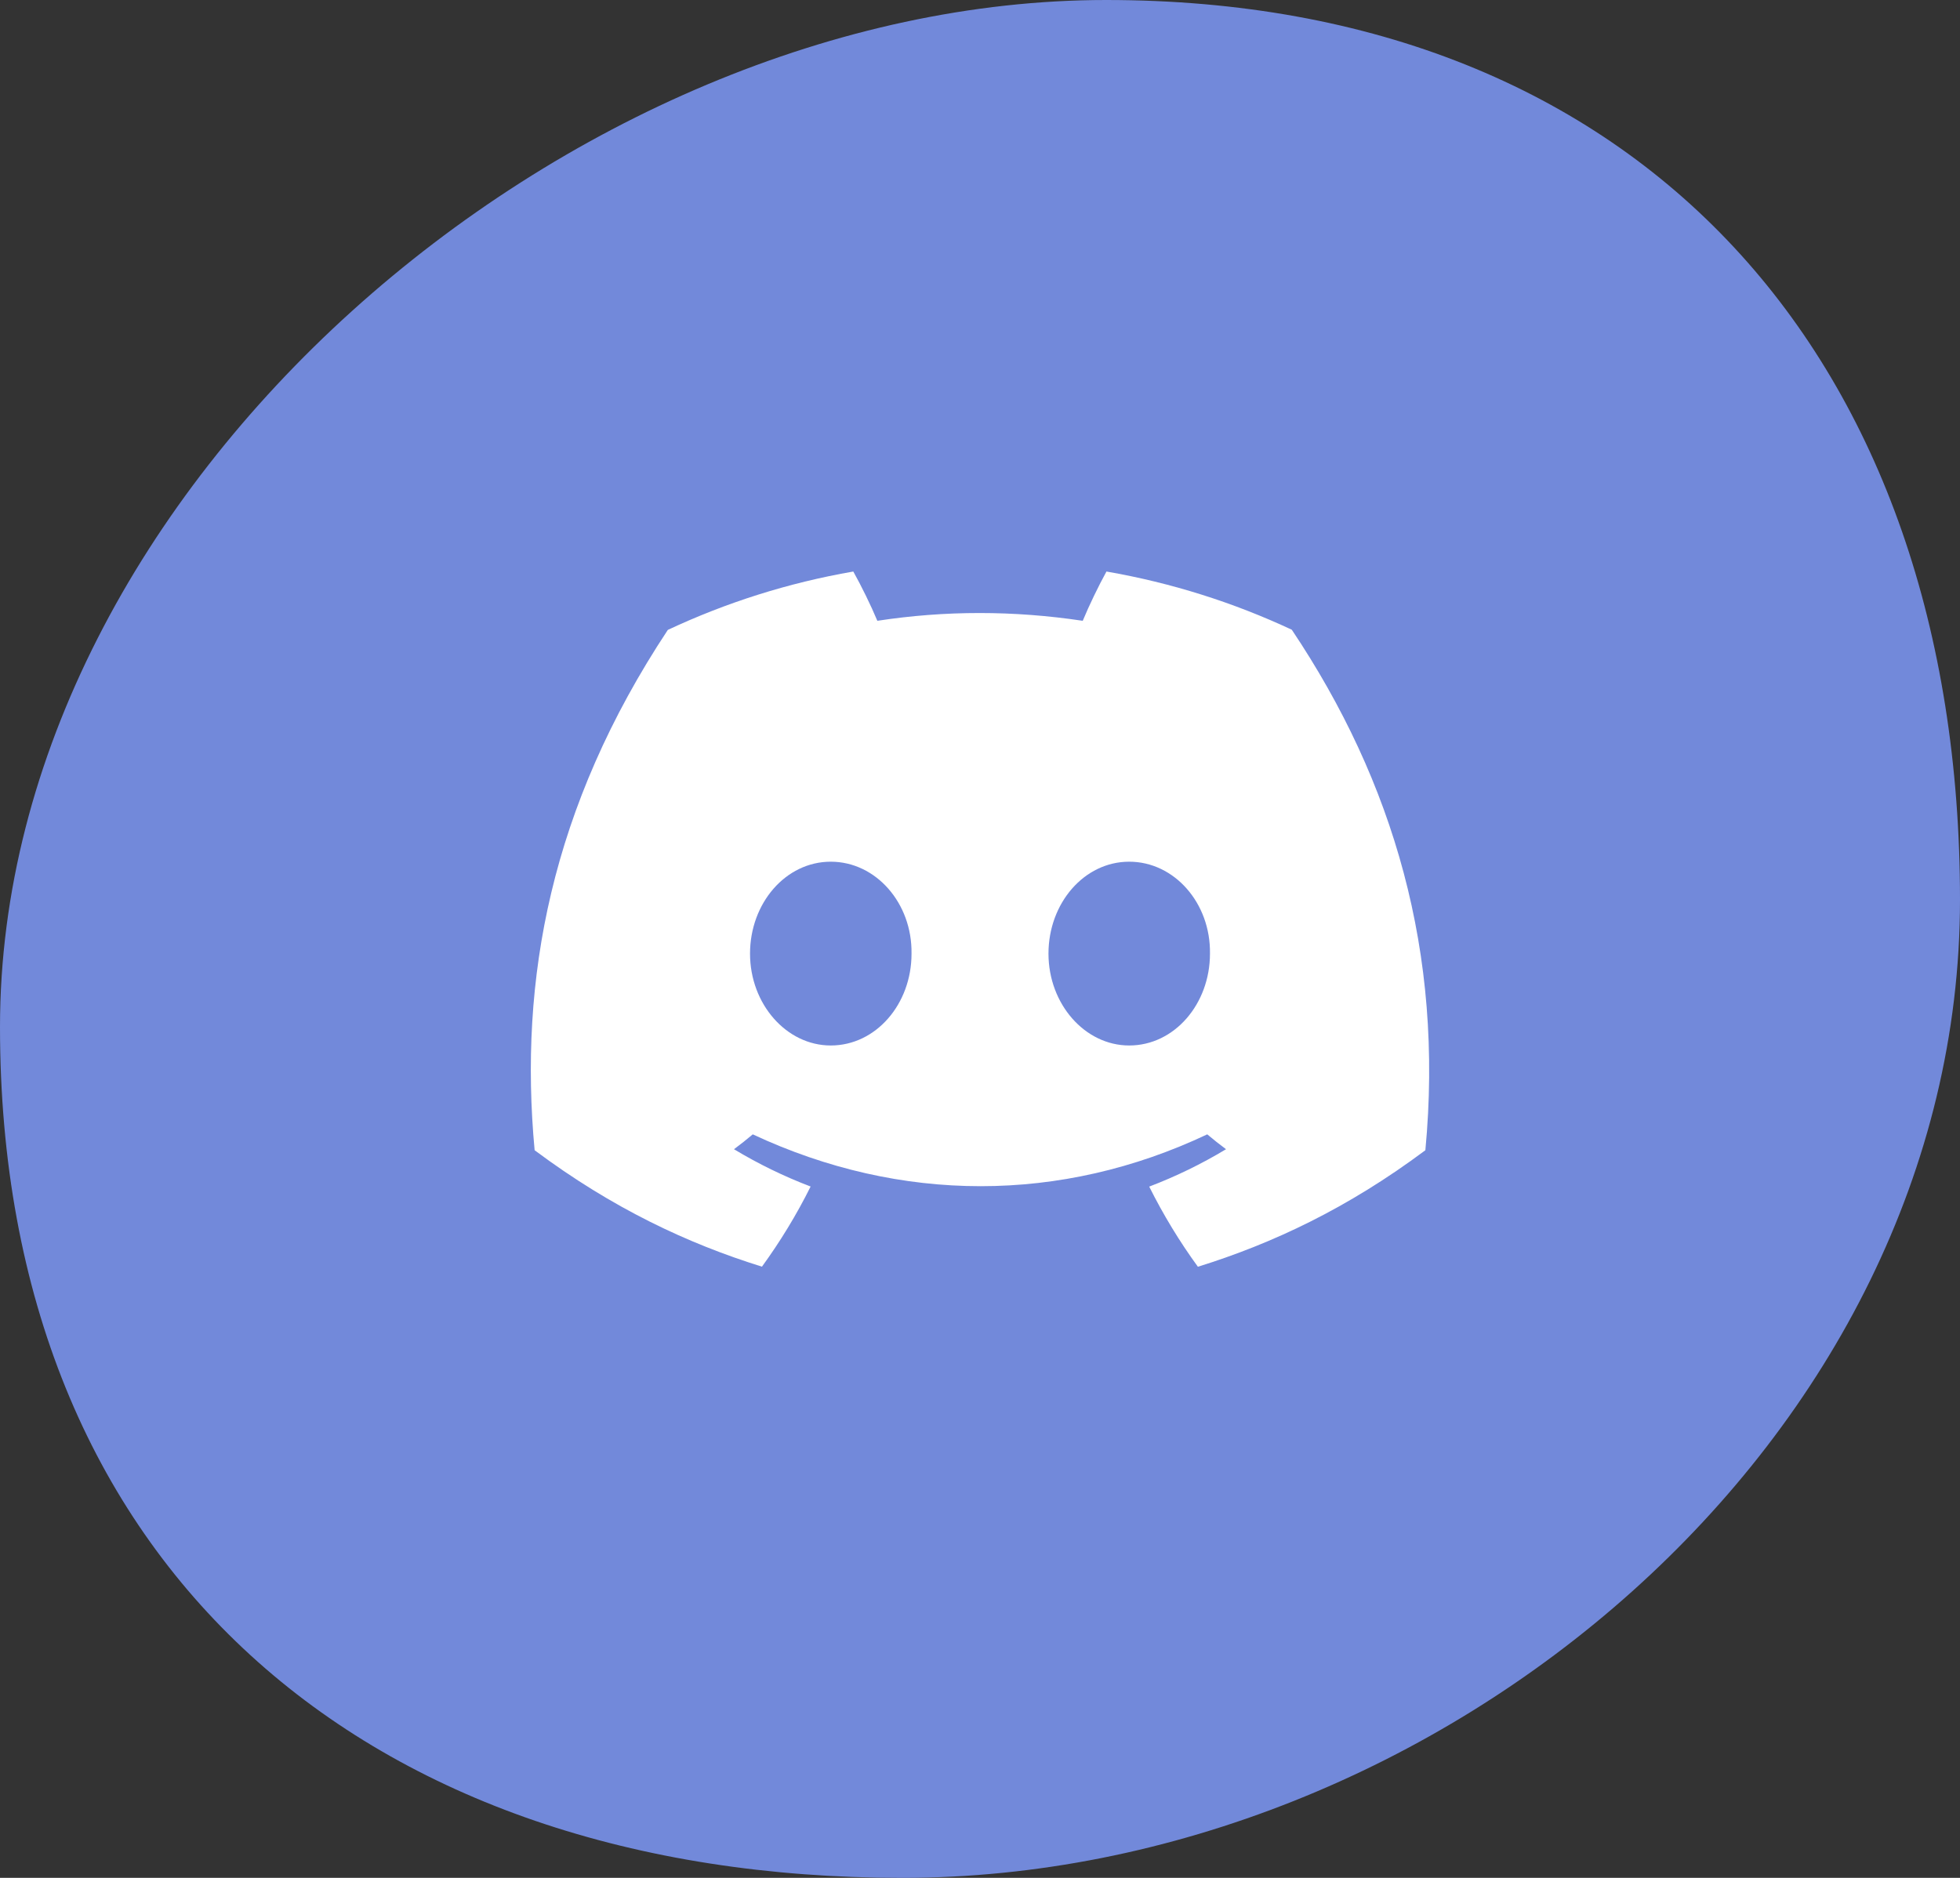
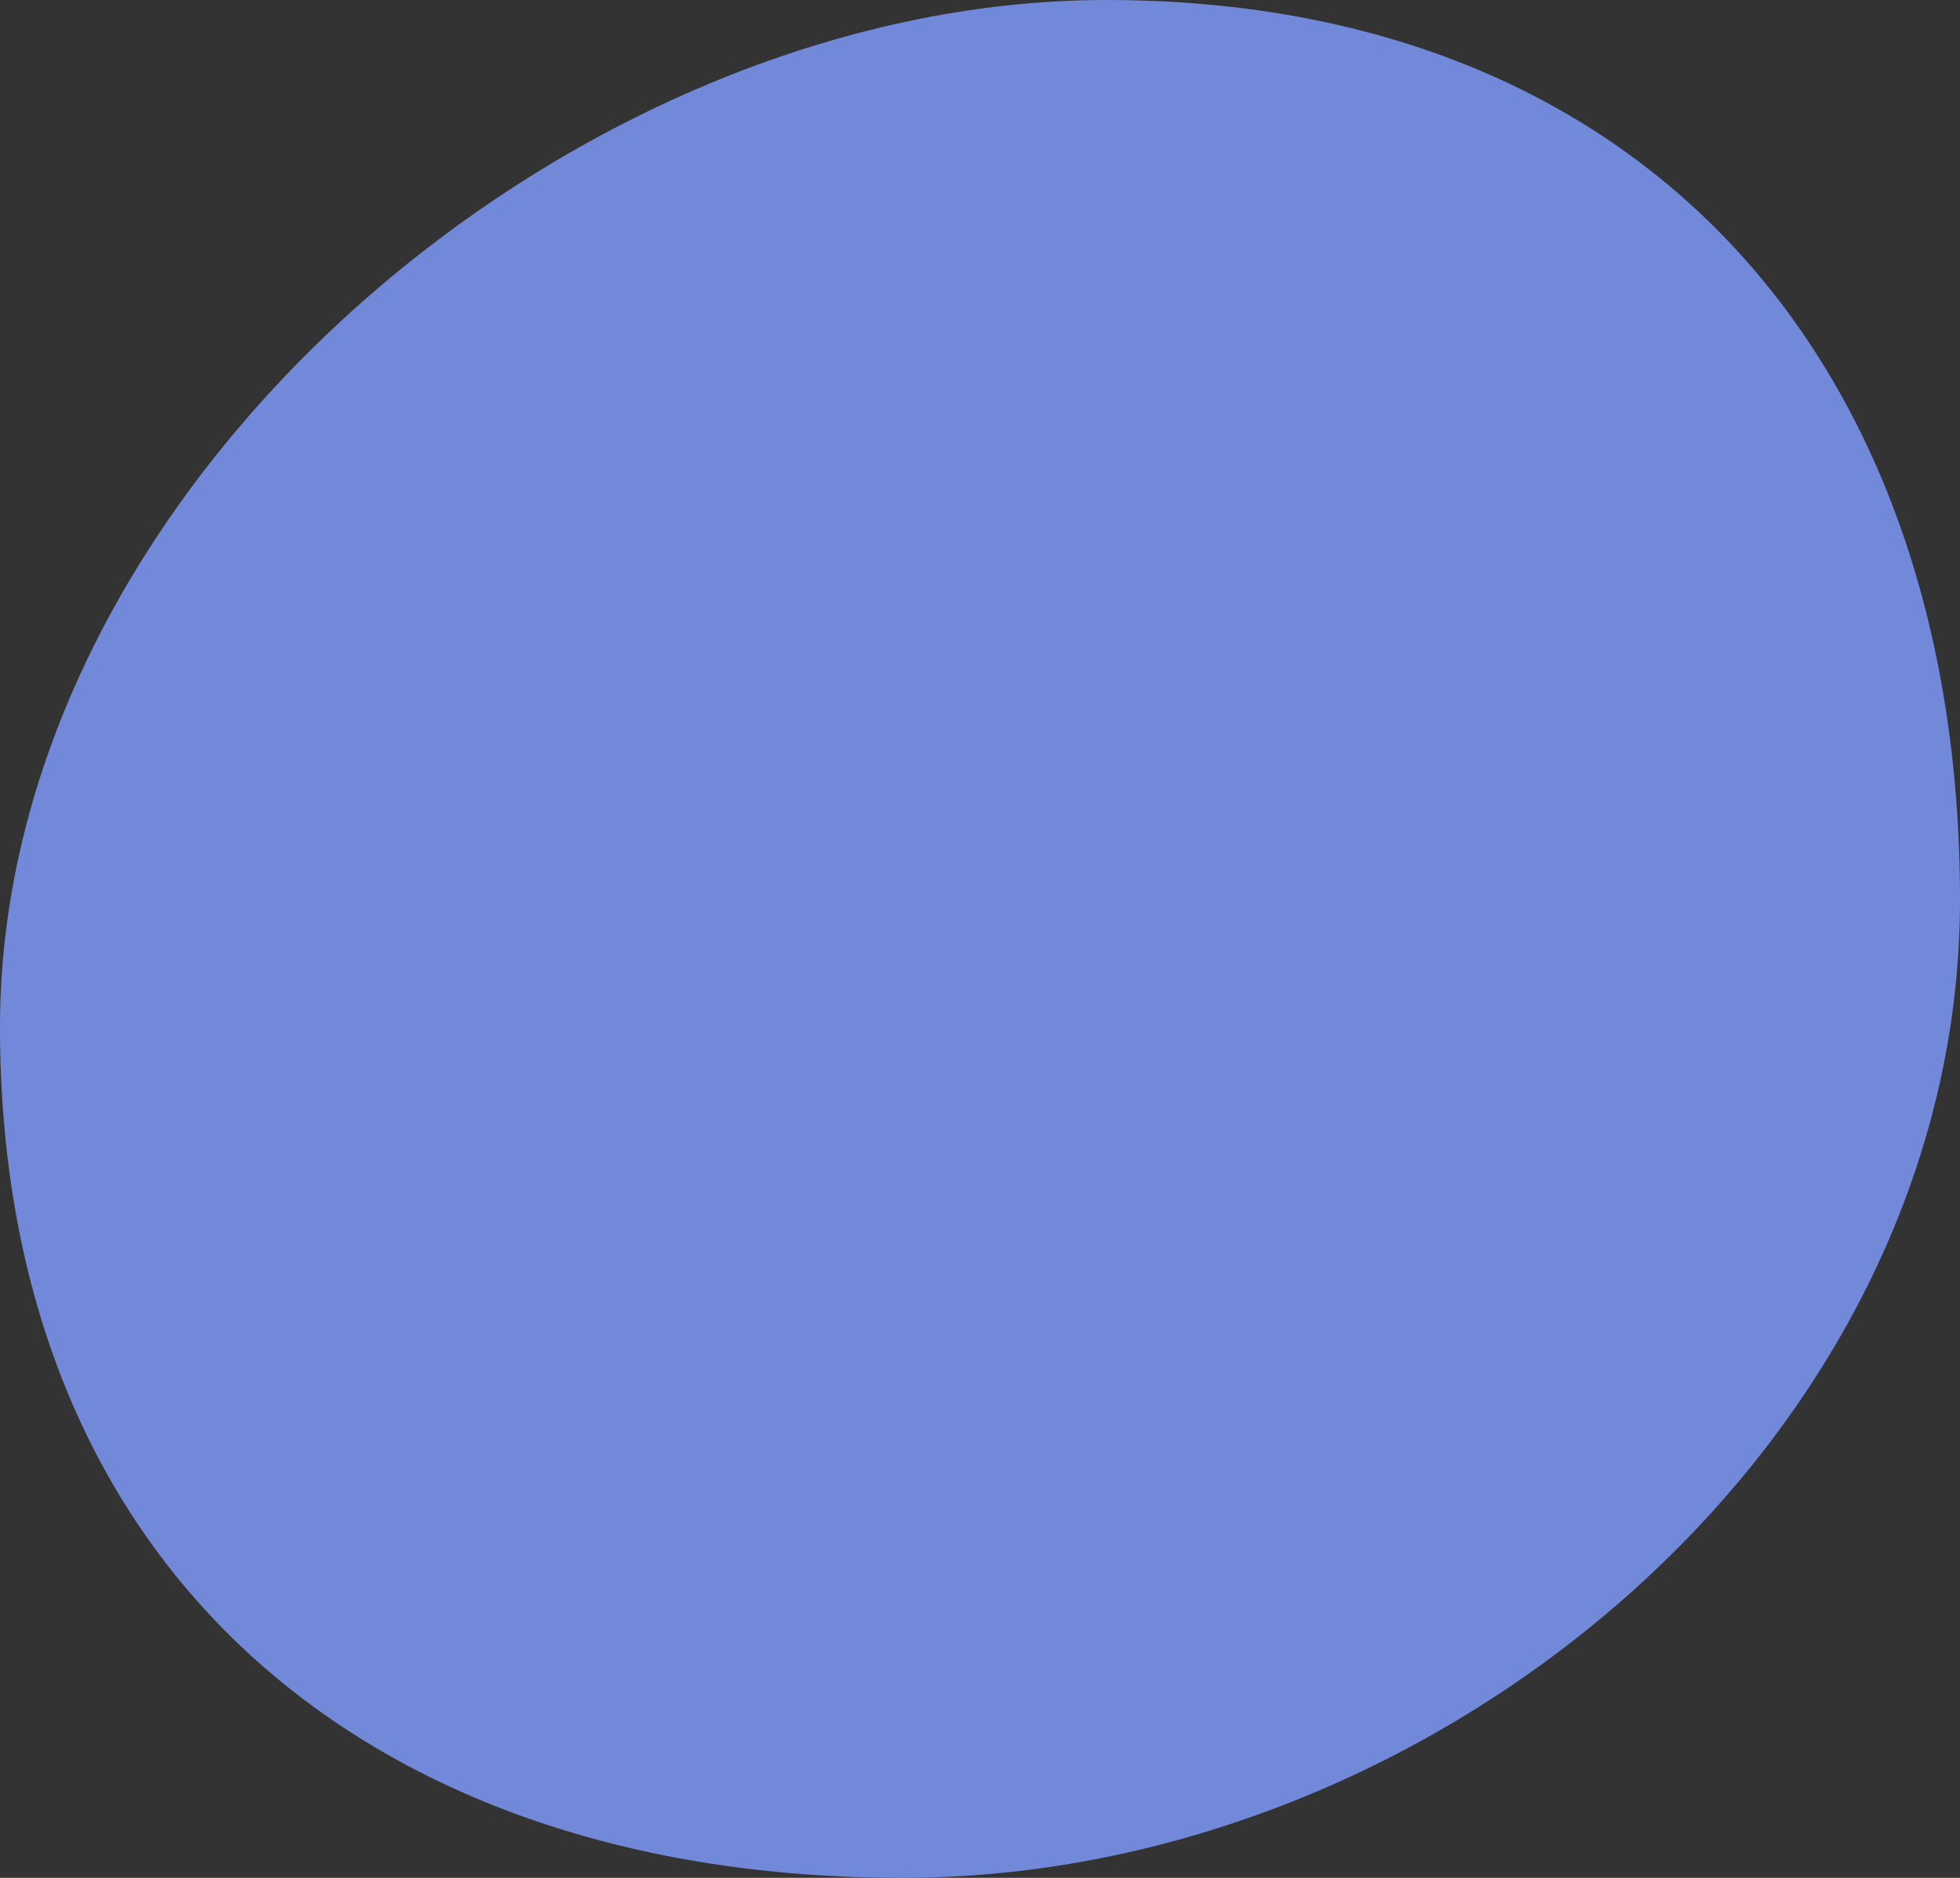
<svg xmlns="http://www.w3.org/2000/svg" width="48" height="46" viewBox="0 0 48 46" fill="none">
  <rect x="0" y="0" width="48" height="46" fill="#333333" stroke="none" />
  <path d="M48 22.042C48 35.273 35.223 46 22.099 46C8.975 46 0 38.388 0 25.156C0 11.924 13.966 0 27.089 0C40.213 0 48 8.81 48 22.042Z" fill="#7289DA" />
-   <path d="M31.636 15.426C30.212 14.76 28.689 14.276 27.097 14C26.902 14.354 26.673 14.829 26.516 15.207C24.824 14.953 23.147 14.953 21.486 15.207C21.328 14.829 21.095 14.354 20.897 14C19.304 14.276 17.779 14.762 16.355 15.43C13.483 19.77 12.704 24.003 13.093 28.176C14.999 29.599 16.845 30.463 18.66 31.028C19.108 30.412 19.508 29.756 19.852 29.065C19.196 28.816 18.568 28.508 17.975 28.151C18.132 28.035 18.286 27.913 18.435 27.787C22.055 29.48 25.988 29.48 29.565 27.787C29.715 27.913 29.869 28.035 30.025 28.151C29.43 28.51 28.8 28.817 28.144 29.067C28.488 29.756 28.887 30.413 29.336 31.03C31.153 30.465 33.001 29.6 34.907 28.176C35.363 23.339 34.126 19.145 31.636 15.426ZM20.345 25.61C19.259 25.61 18.368 24.595 18.368 23.36C18.368 22.125 19.24 21.108 20.345 21.108C21.451 21.108 22.342 22.123 22.323 23.36C22.325 24.595 21.451 25.61 20.345 25.61ZM27.654 25.61C26.568 25.61 25.677 24.595 25.677 23.36C25.677 22.125 26.549 21.108 27.654 21.108C28.76 21.108 29.651 22.123 29.632 23.36C29.632 24.595 28.76 25.61 27.654 25.61Z" fill="white" />
</svg>